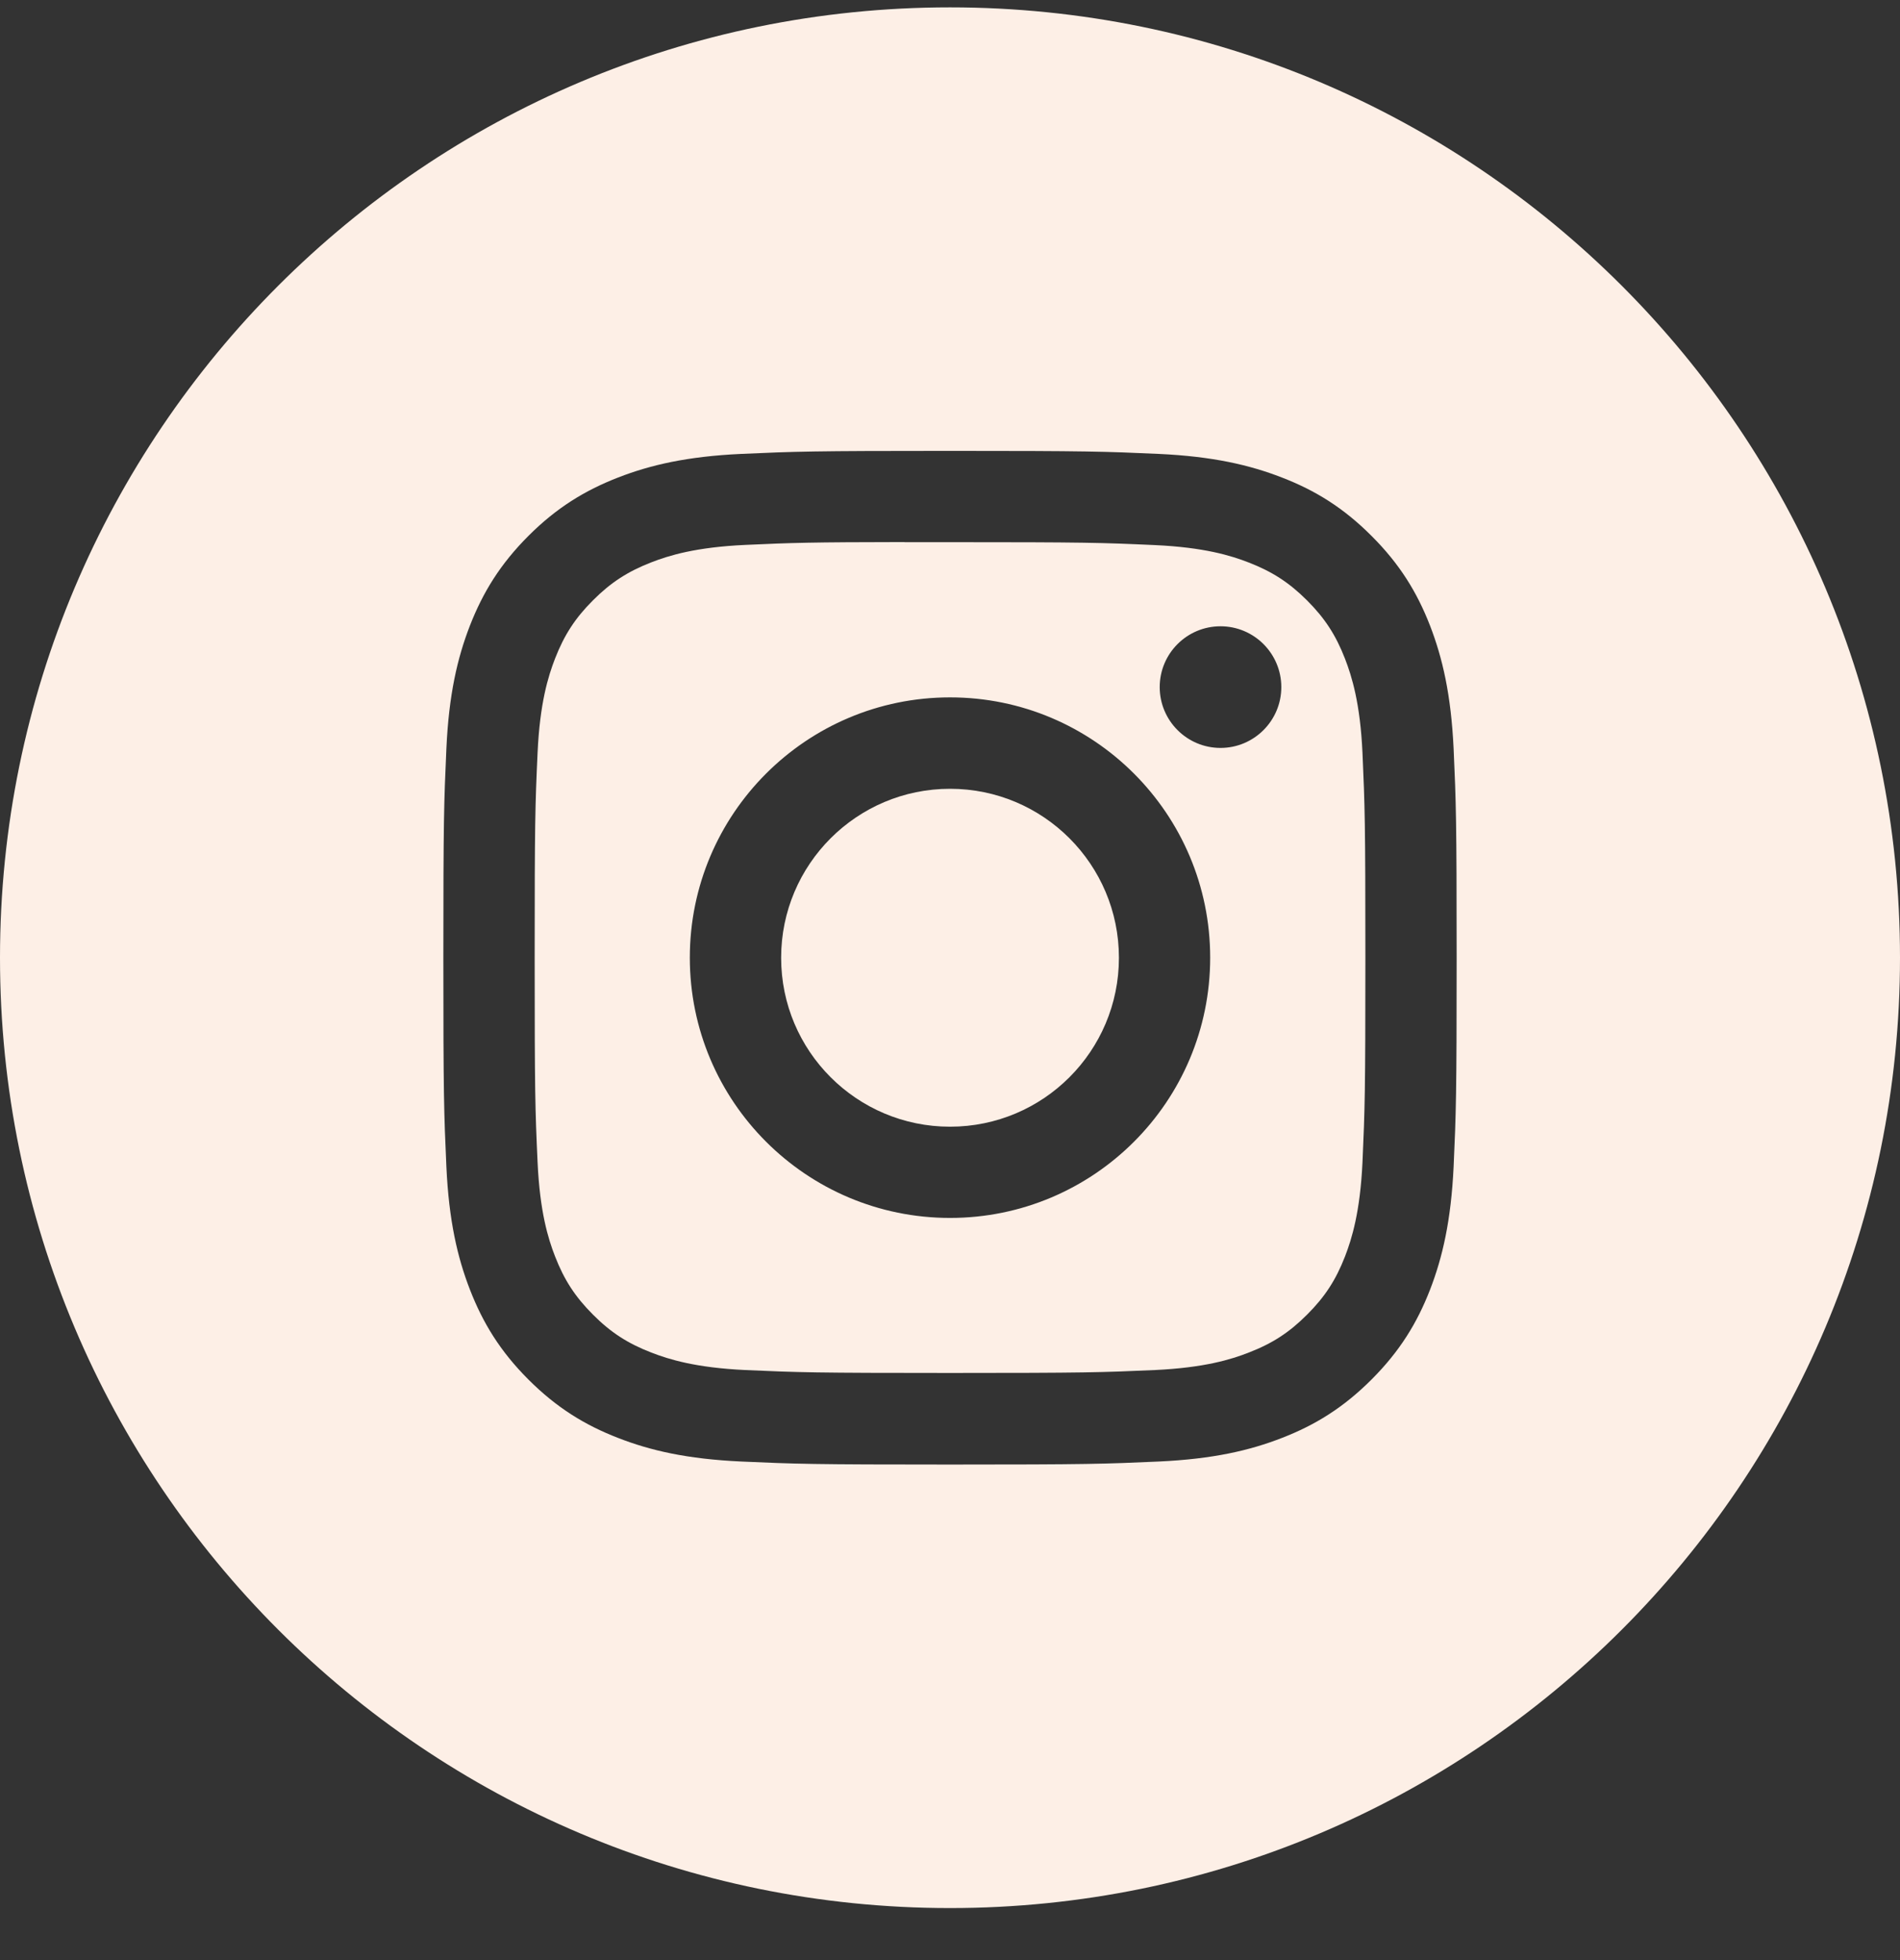
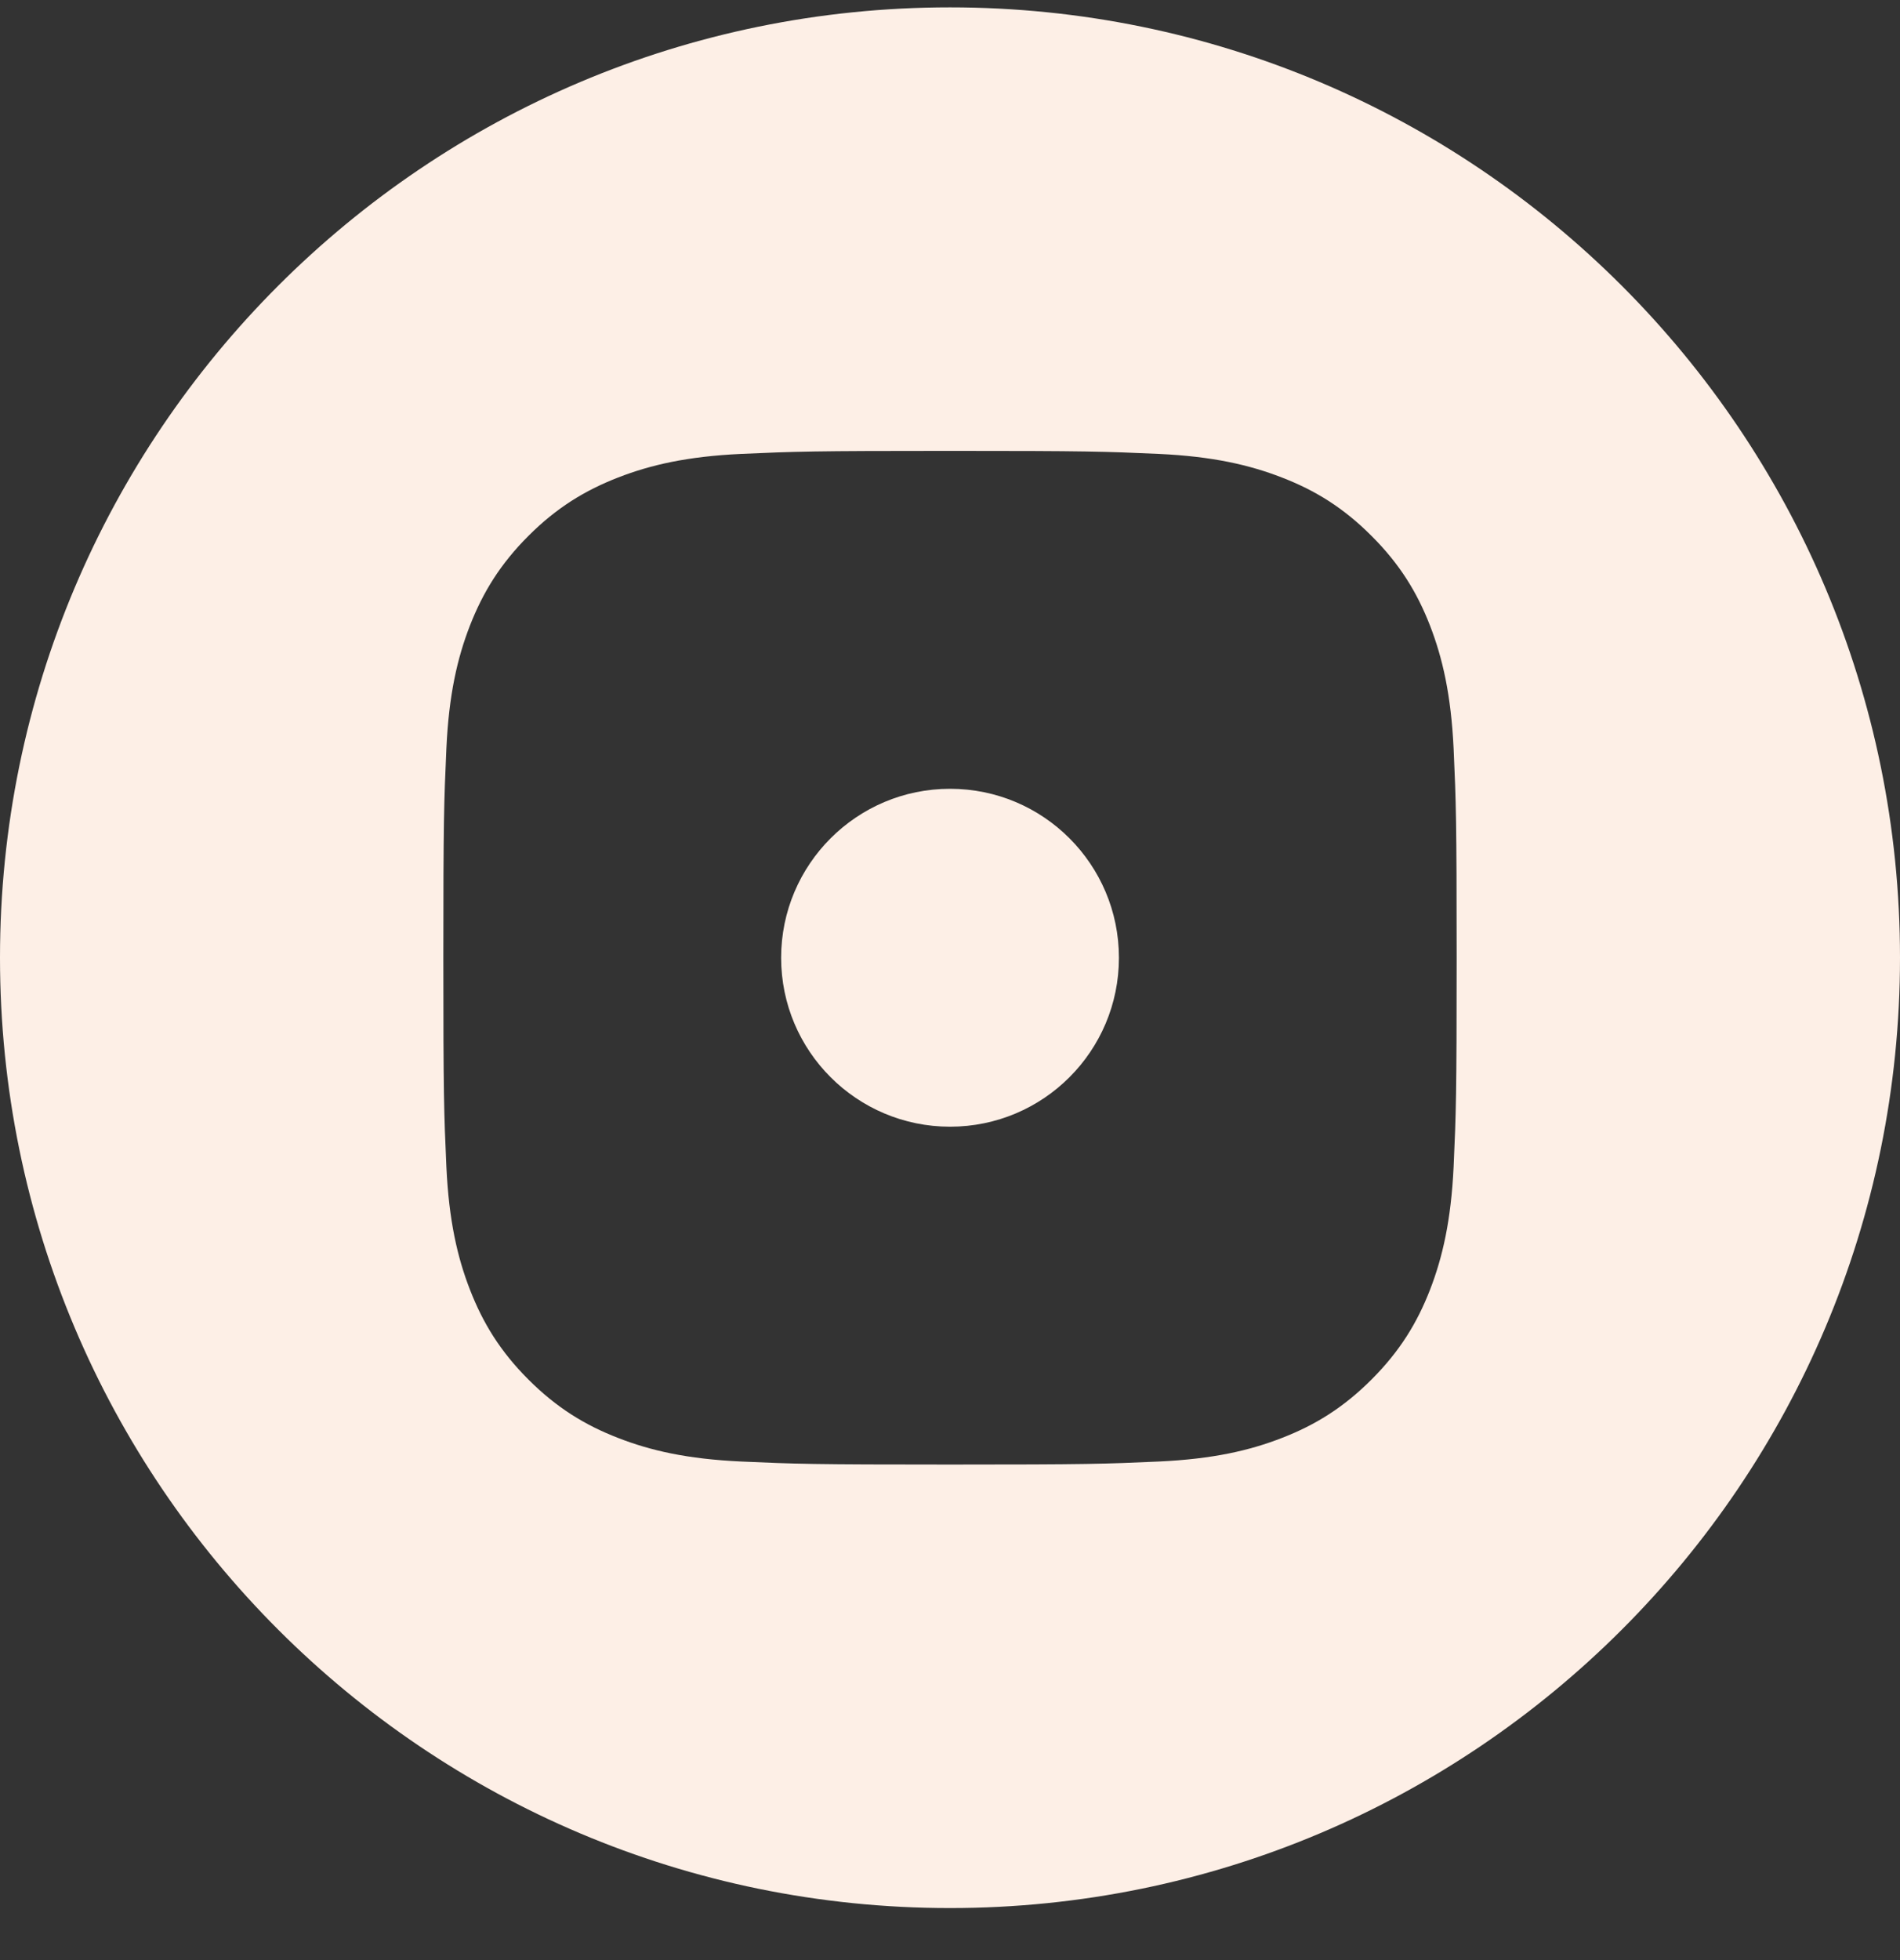
<svg xmlns="http://www.w3.org/2000/svg" width="32" height="33" viewBox="0 0 32 33" fill="none">
  <rect x="0" y="0" width="32" height="33" fill="#333333" stroke="none" />
  <path fill-rule="evenodd" clip-rule="evenodd" d="M16 0.124C7.163 0.124 0 7.287 0 16.124C0 24.961 7.163 32.124 16 32.124C24.837 32.124 32 24.961 32 16.124C32 7.287 24.837 0.124 16 0.124ZM12.482 7.642C13.392 7.601 13.683 7.591 16.001 7.591H15.998C18.316 7.591 18.606 7.601 19.516 7.642C20.425 7.684 21.045 7.828 21.589 8.039C22.151 8.256 22.626 8.548 23.1 9.023C23.575 9.497 23.867 9.973 24.085 10.534C24.295 11.077 24.439 11.697 24.482 12.605C24.523 13.516 24.533 13.807 24.533 16.124C24.533 18.442 24.523 18.732 24.482 19.642C24.439 20.55 24.295 21.17 24.085 21.713C23.867 22.274 23.575 22.75 23.1 23.225C22.626 23.699 22.151 23.992 21.59 24.209C21.047 24.421 20.426 24.564 19.518 24.606C18.607 24.647 18.317 24.657 16 24.657C13.682 24.657 13.392 24.647 12.482 24.606C11.573 24.564 10.953 24.421 10.41 24.209C9.849 23.992 9.373 23.699 8.899 23.225C8.424 22.75 8.133 22.274 7.915 21.713C7.704 21.17 7.56 20.55 7.518 19.642C7.477 18.732 7.467 18.442 7.467 16.124C7.467 13.807 7.477 13.516 7.518 12.605C7.559 11.697 7.703 11.077 7.914 10.534C8.133 9.973 8.425 9.497 8.899 9.023C9.374 8.548 9.85 8.257 10.411 8.039C10.954 7.828 11.574 7.684 12.482 7.642Z" fill="#FDEFE6" />
-   <path fill-rule="evenodd" clip-rule="evenodd" d="M15.235 9.128C15.384 9.128 15.544 9.128 15.716 9.128L16.001 9.128C18.279 9.128 18.549 9.136 19.449 9.177C20.281 9.215 20.733 9.354 21.033 9.471C21.432 9.626 21.715 9.811 22.014 10.109C22.313 10.408 22.498 10.692 22.653 11.091C22.769 11.391 22.909 11.843 22.947 12.675C22.987 13.574 22.996 13.844 22.996 16.122C22.996 18.399 22.987 18.669 22.947 19.569C22.908 20.401 22.769 20.852 22.653 21.153C22.498 21.551 22.313 21.835 22.014 22.133C21.715 22.432 21.432 22.617 21.033 22.771C20.733 22.889 20.281 23.027 19.449 23.066C18.549 23.106 18.279 23.115 16.001 23.115C13.722 23.115 13.452 23.106 12.553 23.066C11.721 23.027 11.269 22.888 10.968 22.771C10.57 22.617 10.285 22.432 9.987 22.133C9.688 21.834 9.503 21.551 9.348 21.152C9.231 20.852 9.092 20.4 9.054 19.568C9.013 18.669 9.005 18.398 9.005 16.12C9.005 13.841 9.013 13.572 9.054 12.672C9.092 11.841 9.231 11.389 9.348 11.088C9.503 10.69 9.688 10.405 9.987 10.107C10.285 9.808 10.57 9.623 10.968 9.468C11.269 9.351 11.721 9.212 12.553 9.174C13.34 9.138 13.645 9.128 15.235 9.126V9.128ZM20.556 10.544C19.991 10.544 19.532 11.002 19.532 11.568C19.532 12.133 19.991 12.592 20.556 12.592C21.121 12.592 21.58 12.133 21.58 11.568C21.58 11.003 21.121 10.544 20.556 10.544ZM11.618 16.123C11.618 13.703 13.581 11.741 16.001 11.741C18.421 11.741 20.382 13.703 20.382 16.123C20.382 18.544 18.421 20.505 16.001 20.505C13.581 20.505 11.618 18.544 11.618 16.123Z" fill="#FDEFE6" />
  <path d="M16.001 13.28C17.572 13.28 18.845 14.554 18.845 16.125C18.845 17.696 17.572 18.969 16.001 18.969C14.43 18.969 13.156 17.696 13.156 16.125C13.156 14.554 14.43 13.28 16.001 13.28Z" fill="#FDEFE6" />
</svg>